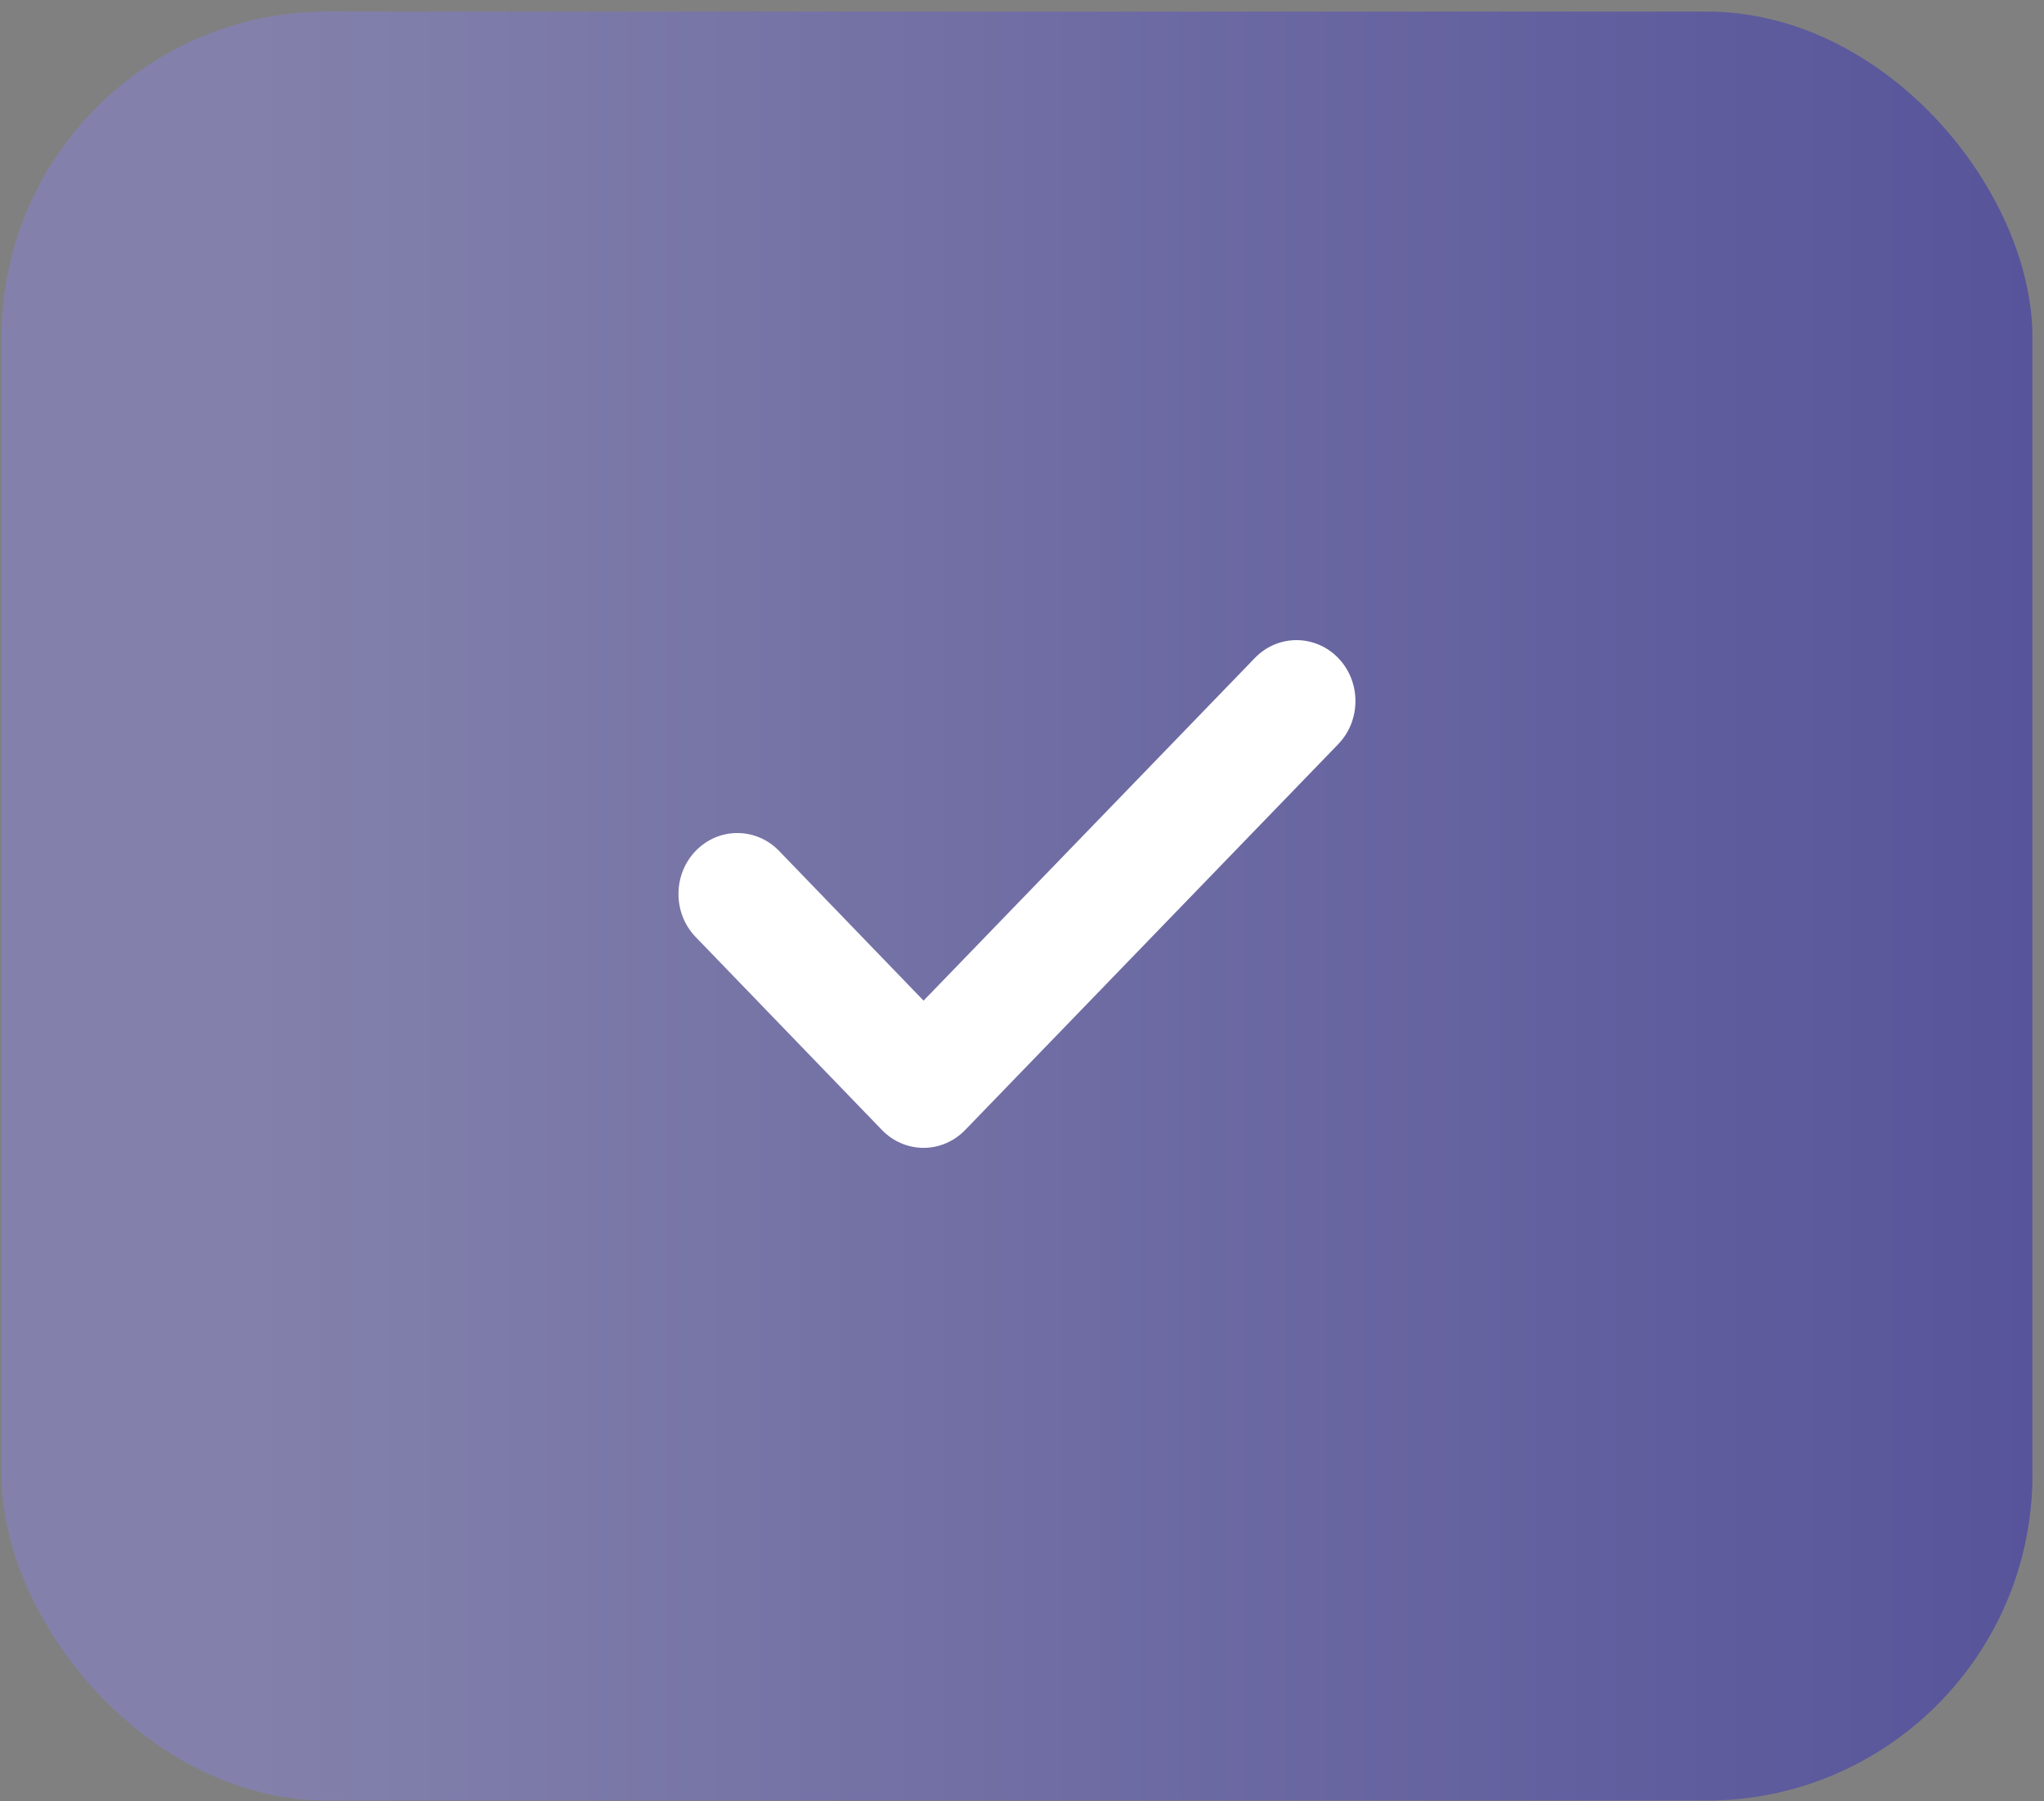
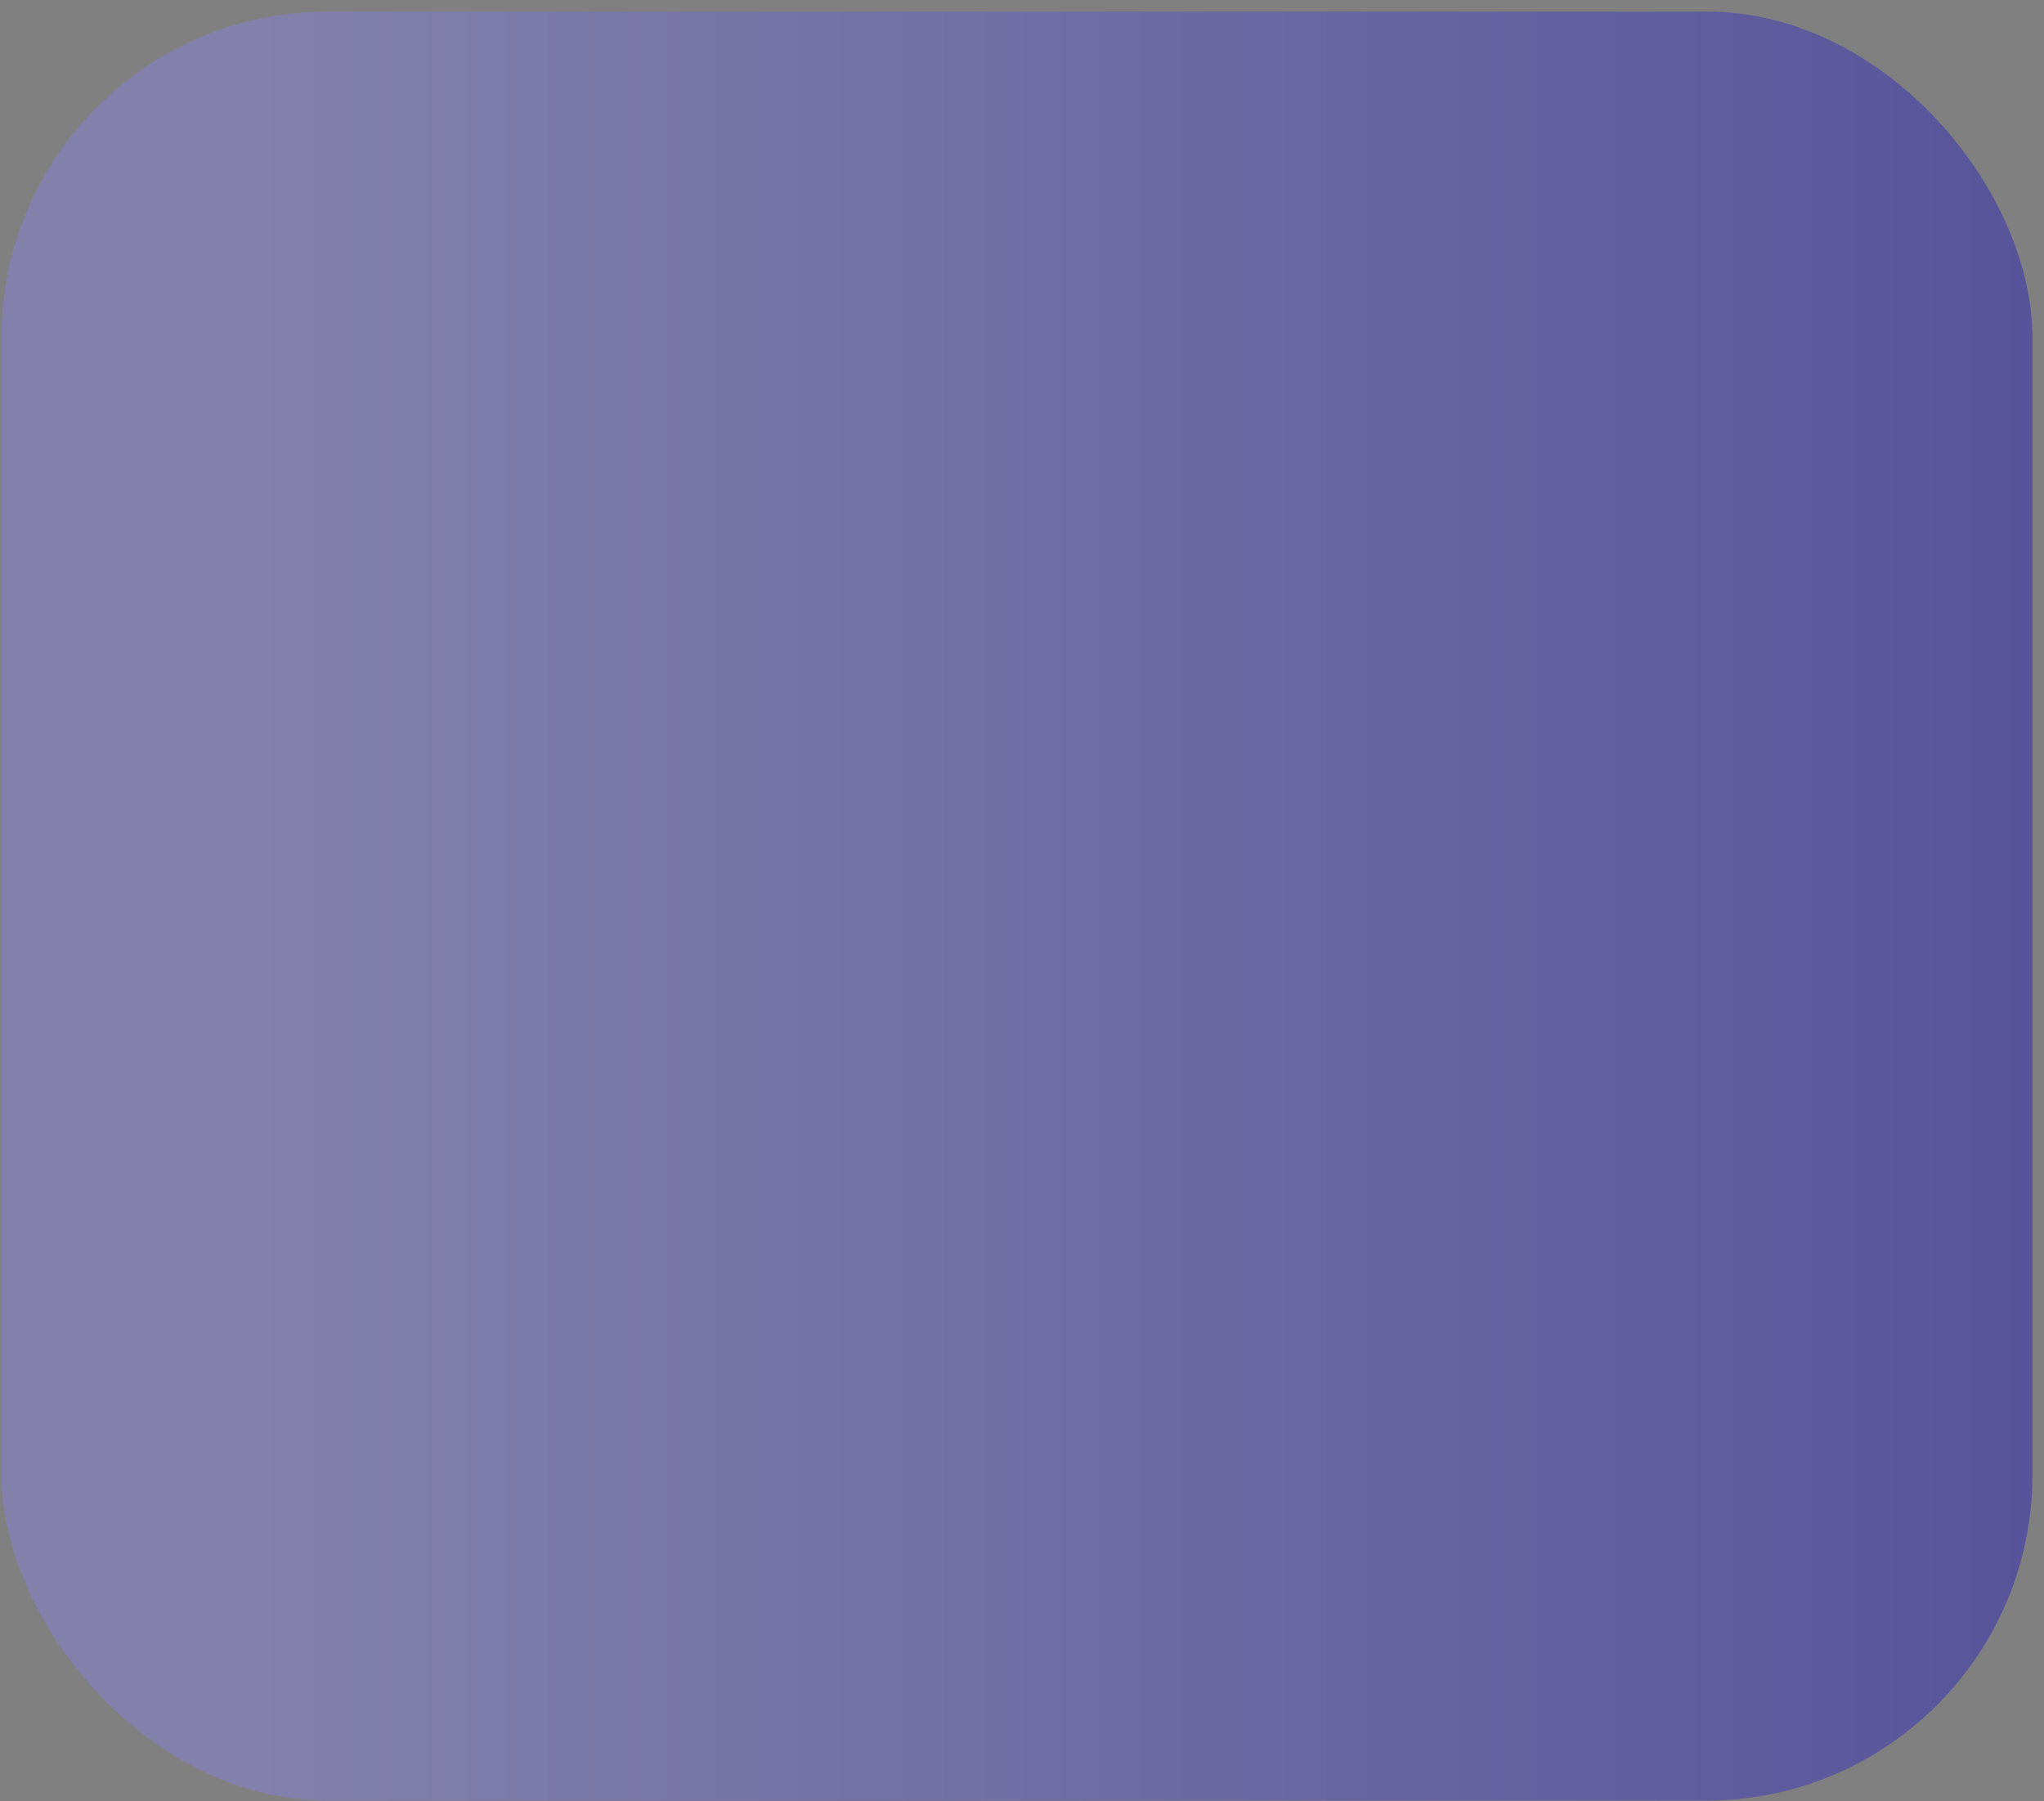
<svg xmlns="http://www.w3.org/2000/svg" width="59" height="52" viewBox="0 0 59 52" fill="none">
  <rect x="0" y="0" width="59" height="52" fill="#808080" stroke="none" />
  <rect x="0.042" y="0.333" width="58.625" height="51.646" rx="9.411" fill="url(#paint0_linear_329_949)" fill-opacity="0.34" />
-   <path d="M27.861 32.619L38.627 21.483C39.291 20.796 39.291 19.681 38.627 18.994C37.963 18.309 36.886 18.306 36.222 18.994L26.659 28.886L22.486 24.562C21.825 23.879 20.748 23.874 20.082 24.562C19.418 25.249 19.418 26.364 20.082 27.051L25.456 32.619C25.775 32.95 26.208 33.136 26.659 33.136C27.11 33.136 27.541 32.95 27.861 32.619Z" fill="white" />
  <defs>
    <linearGradient id="paint0_linear_329_949" x1="0.042" y1="26.156" x2="58.667" y2="26.156" gradientUnits="userSpaceOnUse">
      <stop offset="0.125" stop-color="#8A84FF" />
      <stop offset="1" stop-color="#0900D0" />
    </linearGradient>
  </defs>
</svg>